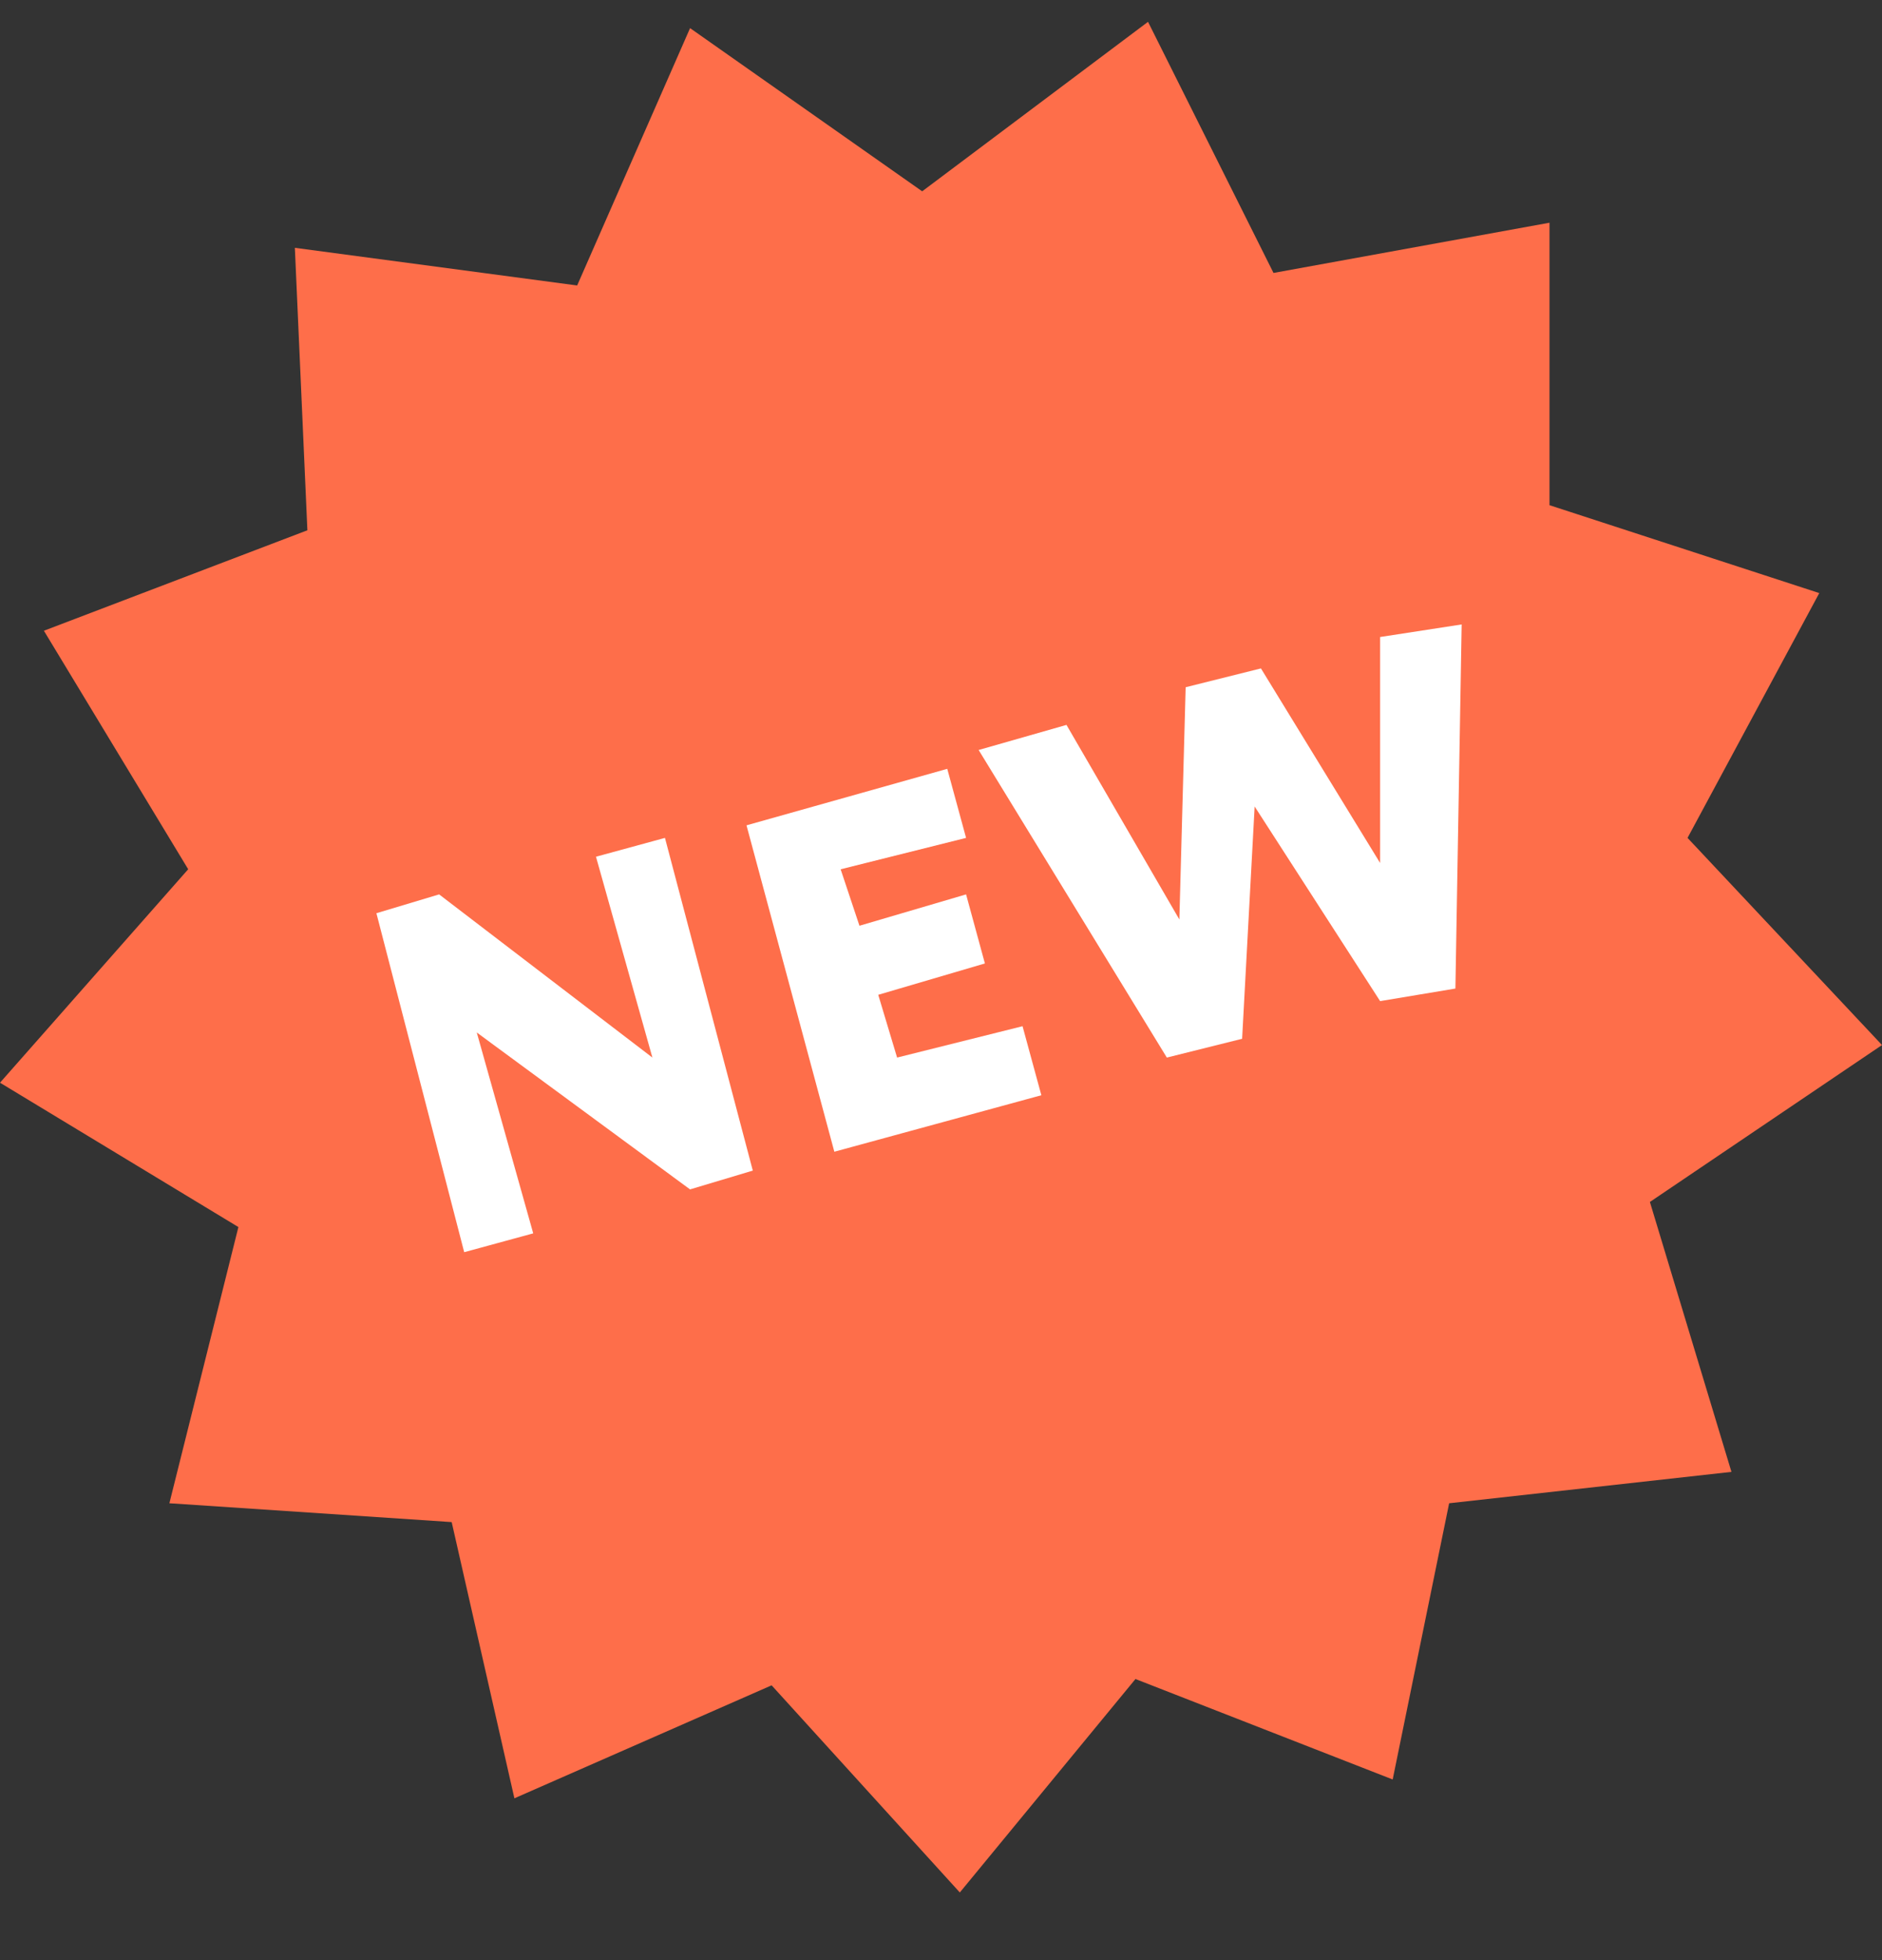
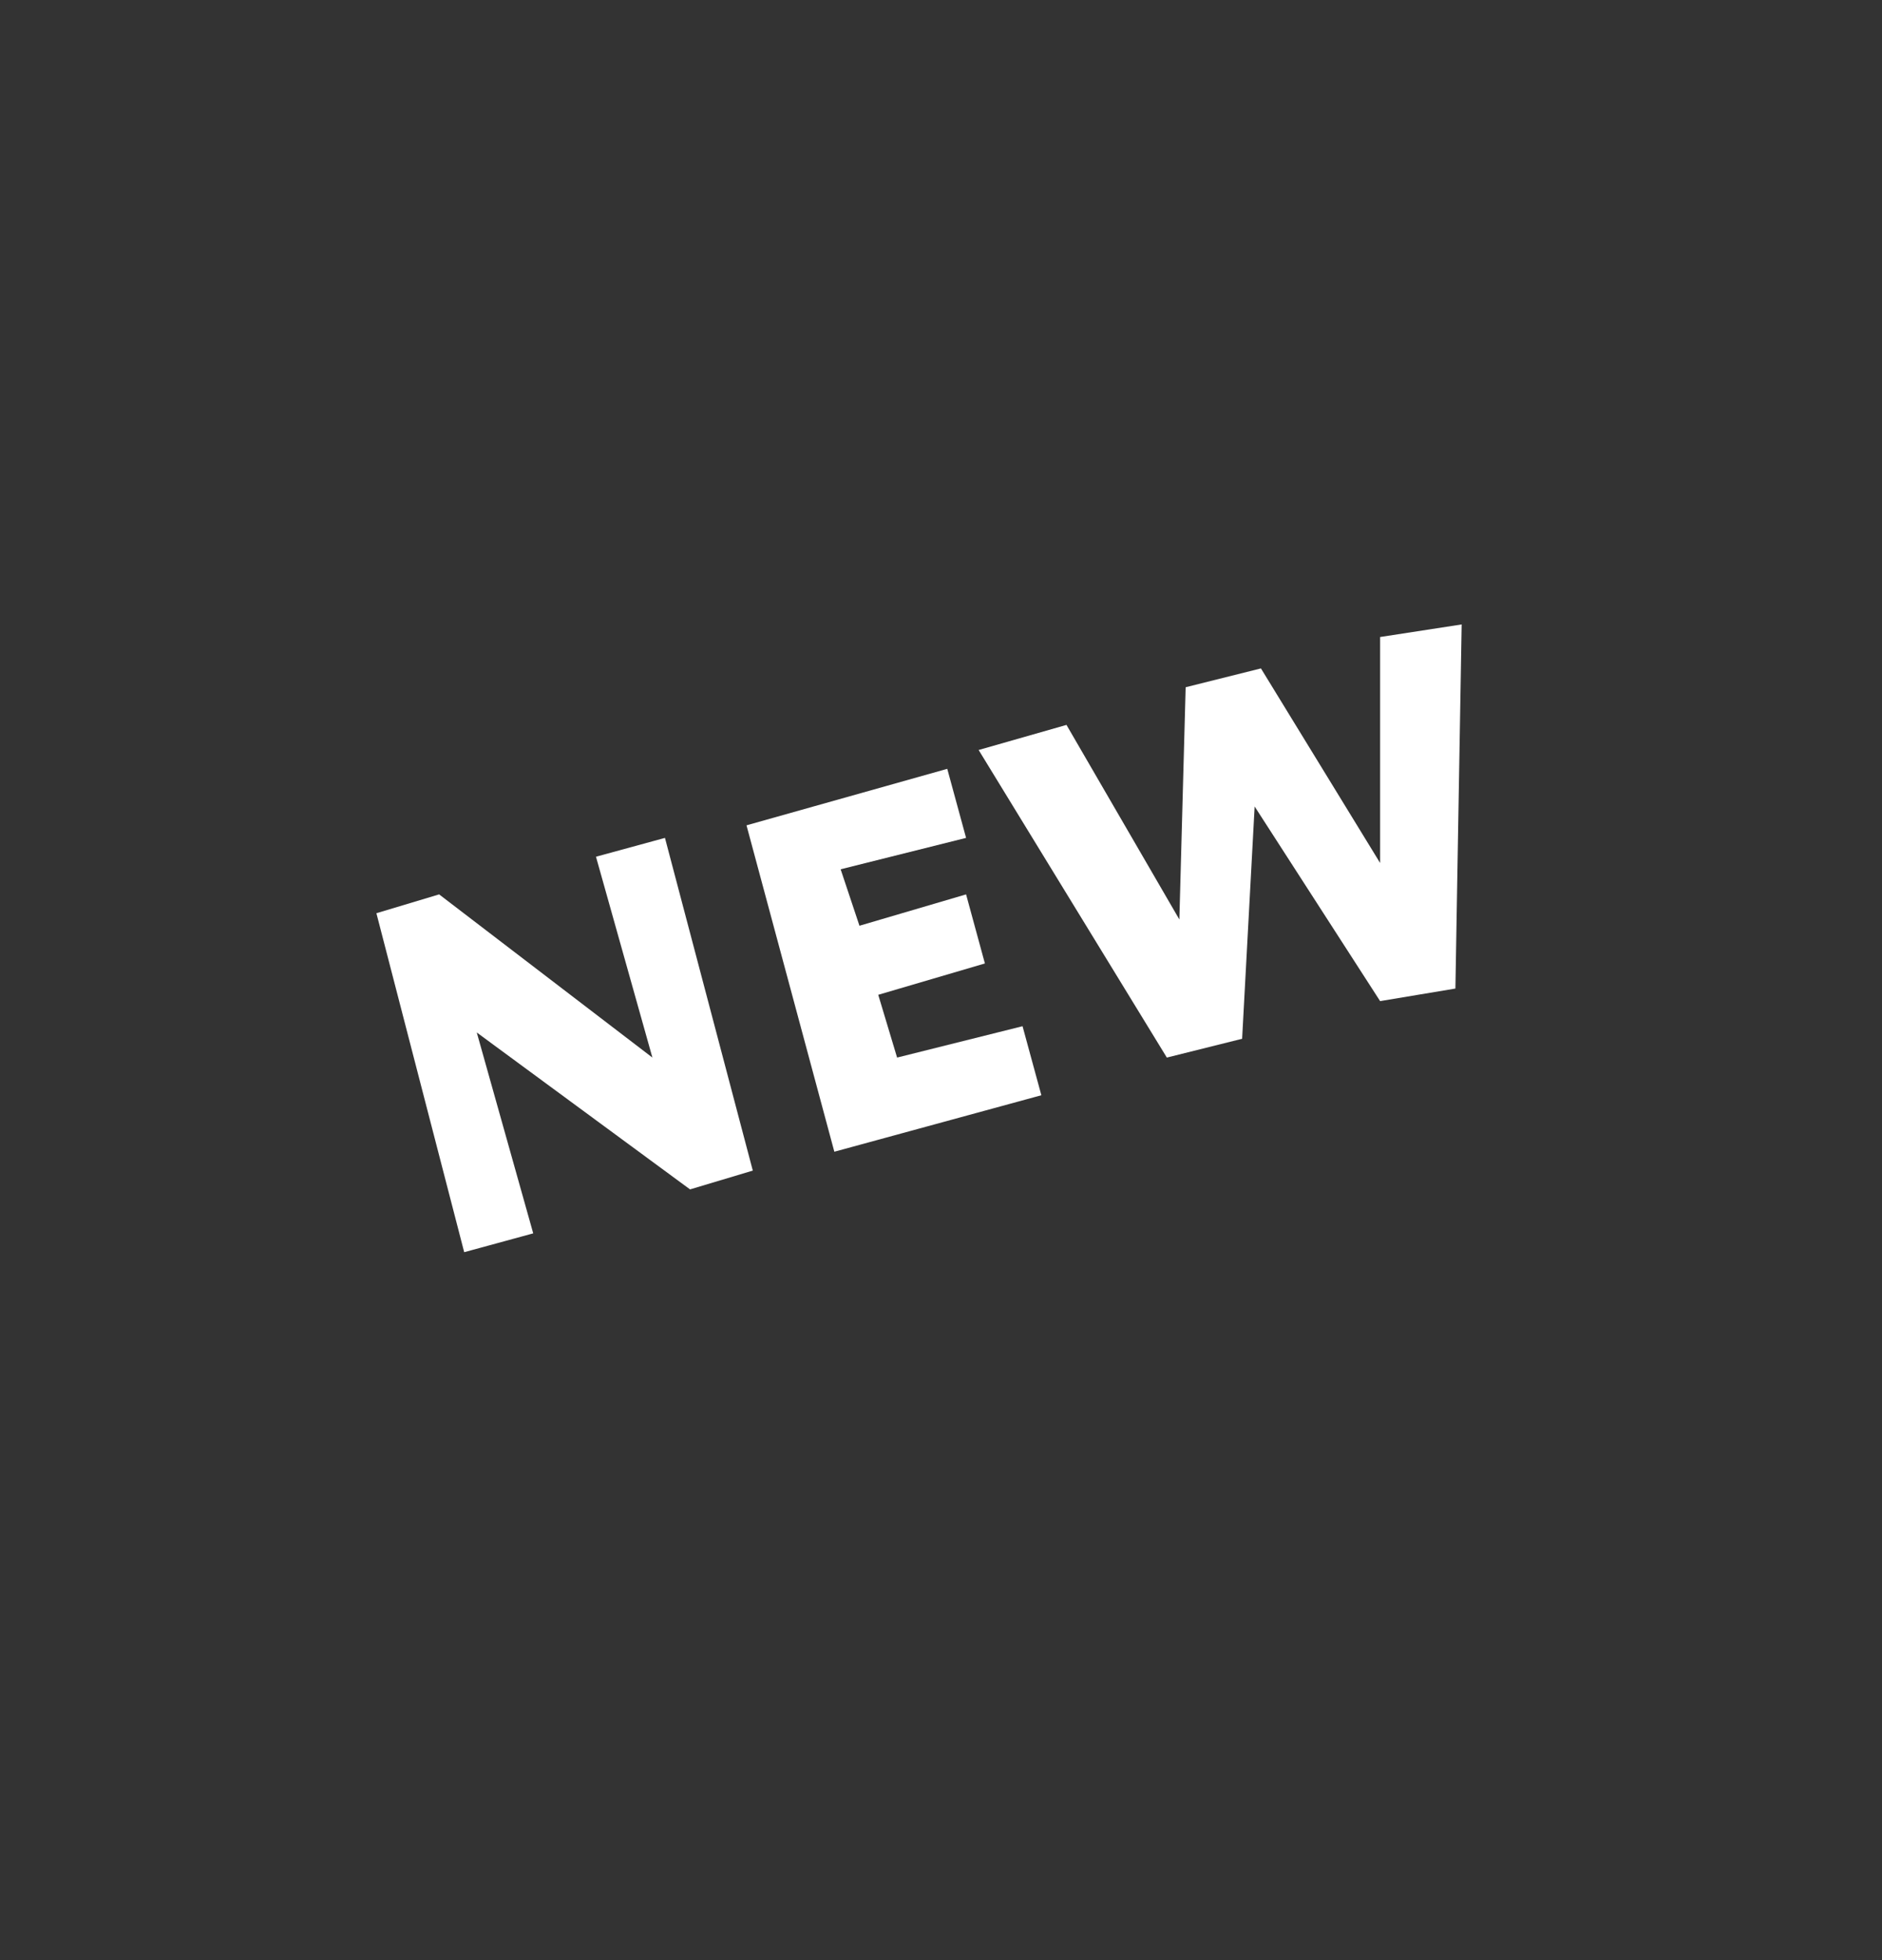
<svg xmlns="http://www.w3.org/2000/svg" width="49" height="51" viewBox="0 0 49 51" fill="none">
  <rect x="0" y="0" width="49" height="51" fill="#333333" stroke="none" />
  <g clip-path="url(#clip0_103_4843)">
-     <path d="M29.89 0.568L24.01 4.978L17.967 0.732L15.027 7.428L7.677 6.448L8.003 13.798L1.143 16.412L4.9 22.618L0 28.172L6.207 31.928L4.41 39.115L11.76 39.605L13.393 46.792L20.09 43.852L24.99 49.242L29.563 43.688L36.26 46.302L37.73 39.115L45.08 38.298L42.957 31.275L49 27.192L43.937 21.802L47.367 15.432L40.343 13.145V5.795L33.157 7.102L29.89 0.568Z" fill="#FE6E4A" />
    <path fill-rule="evenodd" clip-rule="evenodd" d="M19.6 30.459L17.966 30.948L12.413 26.865L13.883 32.092L12.086 32.582L9.8 23.762L11.433 23.272L16.986 27.518L15.517 22.292L17.313 21.802L19.6 30.459ZM21.723 29.968L27.113 28.498L26.623 26.702L23.357 27.518L22.866 25.885L25.643 25.069L25.153 23.272L22.377 24.088L21.887 22.619L25.153 21.802L24.663 20.005L19.436 21.475L21.723 29.968ZM38.056 16.248L37.893 25.722L35.933 26.049L32.666 20.985L32.34 27.029L30.38 27.518L25.48 19.515L27.767 18.862L30.706 23.925L30.87 17.882L32.83 17.392L35.933 22.455V16.575L38.056 16.248Z" fill="white" />
  </g>
  <defs>
    <clipPath id="clip0_103_4843">
      <rect width="49" height="48.673" fill="white" transform="translate(0 0.568)" />
    </clipPath>
  </defs>
</svg>